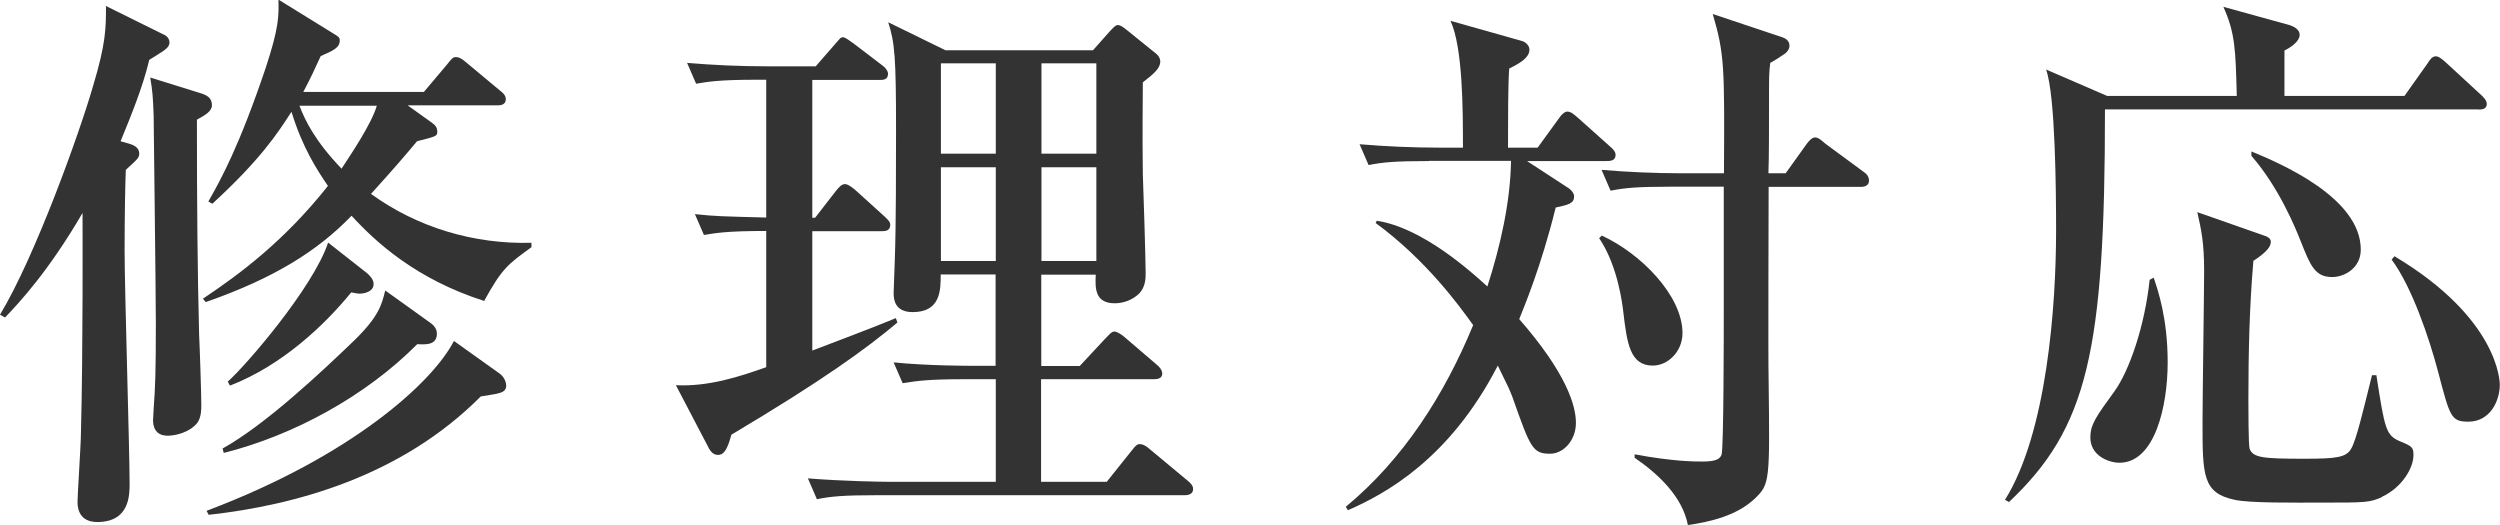
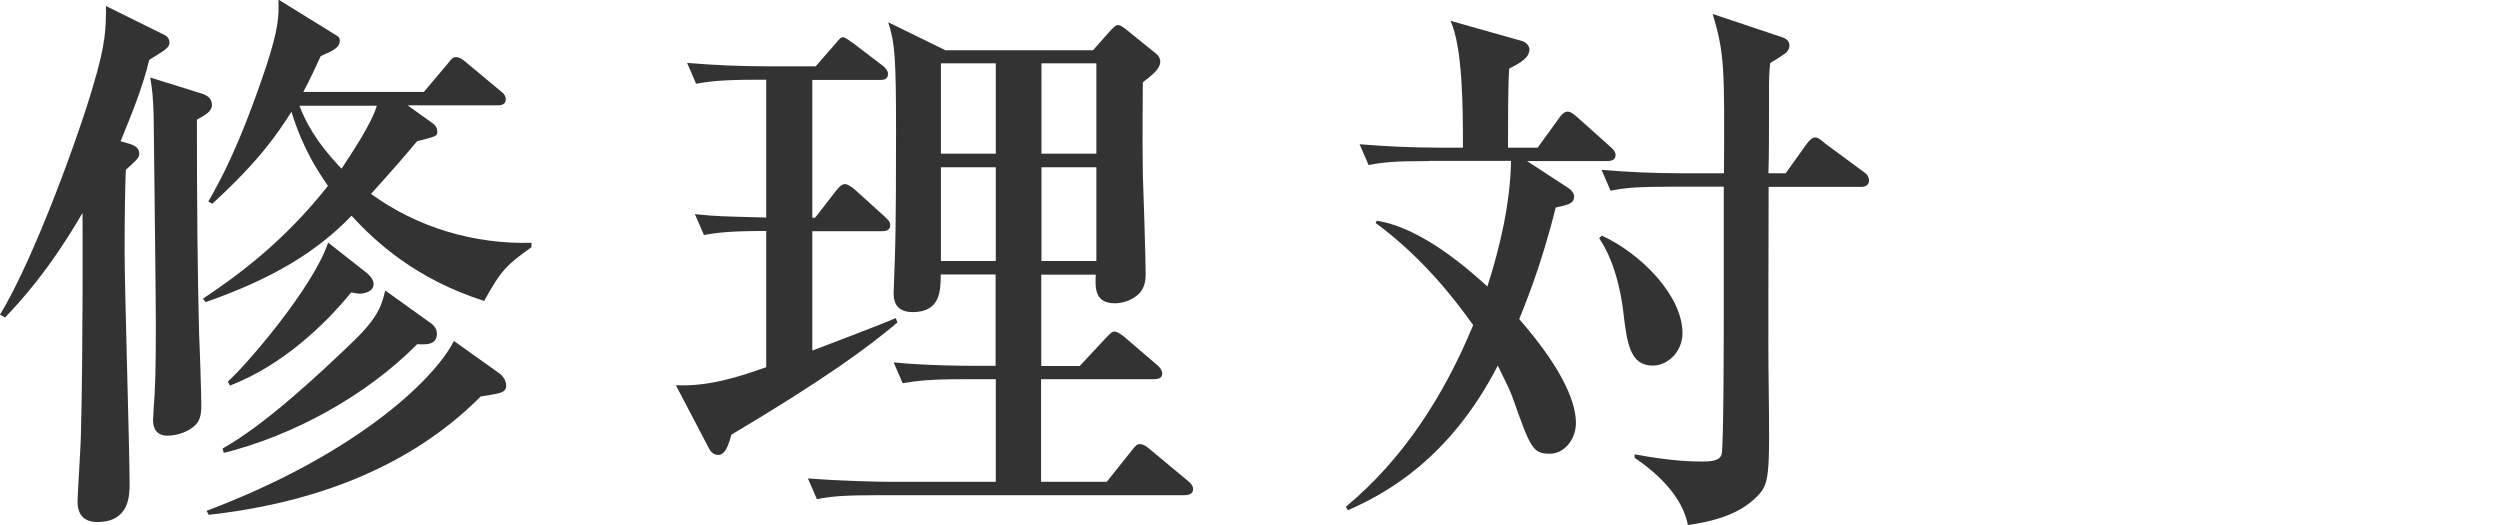
<svg xmlns="http://www.w3.org/2000/svg" id="b" width="124.8" height="26.21" viewBox="0 0 124.8 26.21">
  <g id="c">
    <g>
      <path d="M8.26,2.46c-.11,.11-.7,.45-.81,.53-.31,1.32-.9,2.77-1.43,4.06l.48,.14c.34,.11,.45,.28,.45,.48s-.06,.25-.67,.81c-.03,.81-.06,2.16-.06,4.06s.25,9.94,.25,11.59c0,.59,0,1.93-1.62,1.93-.34,0-.98-.11-.98-1.01,0-.36,.17-2.88,.17-3.42,.11-4.23,.08-10.36,.08-11C2.44,13.52,.98,15.09,.25,15.85l-.25-.14C1.76,12.8,3.98,6.61,4.65,4.28c.64-2.13,.64-2.88,.64-3.98l2.83,1.4c.08,.03,.34,.14,.34,.42,0,.14-.08,.25-.2,.34Zm1.57,3.5c0,4.4,.03,7.56,.11,10.75,.03,.53,.11,3,.11,3.5,0,.22,0,.62-.2,.9-.36,.45-1.04,.64-1.48,.64-.64,0-.73-.48-.73-.78,0-.11,.03-.39,.03-.56,.08-1.04,.11-1.85,.11-4.28,0-1.32-.11-10.22-.11-10.36-.03-.9-.06-1.26-.17-1.9l2.44,.76c.39,.11,.64,.25,.64,.62,0,.31-.34,.5-.76,.73Zm14.36,9.07c-3.42-1.09-5.43-2.94-6.64-4.26-1.68,1.74-3.84,3.11-7.28,4.31l-.14-.17c1.85-1.23,4.09-2.91,6.24-5.63-.53-.78-1.26-1.88-1.82-3.7-.7,1.09-1.57,2.41-3.95,4.59l-.2-.11c.62-1.09,1.54-2.74,2.88-6.72,.64-1.96,.64-2.52,.62-3.36l2.72,1.68c.28,.17,.34,.2,.34,.36,0,.36-.31,.5-.95,.78-.28,.62-.53,1.15-.87,1.79h6.02l1.18-1.4c.22-.28,.28-.34,.42-.34s.28,.06,.53,.28l1.68,1.4c.11,.08,.28,.22,.28,.42,0,.28-.25,.31-.42,.31h-4.48l1.09,.78c.28,.2,.39,.28,.39,.56,0,.2-.11,.22-1.01,.45-.73,.87-1.09,1.29-2.3,2.63,2.32,1.68,5.15,2.52,8.01,2.44v.22c-1.2,.87-1.46,1.06-2.35,2.66Zm.73,4.59c-.14,.06-.78,.14-.92,.17-3.98,4-9.27,5.43-13.58,5.91l-.11-.2c7.28-2.74,11.31-6.44,12.35-8.48l2.27,1.62c.2,.14,.34,.39,.34,.62,0,.2-.14,.31-.34,.36Zm-4.09-2.44c-2.58,2.6-6.19,4.56-9.66,5.43l-.06-.22c2.13-1.18,4.93-3.81,6.61-5.43,1.2-1.18,1.34-1.76,1.51-2.46l2.3,1.65c.22,.17,.28,.36,.28,.5,0,.56-.5,.56-.98,.53Zm-2.88-2.52c-.14,0-.34-.06-.42-.06-1.32,1.62-3.44,3.64-6.05,4.65l-.11-.2c.87-.76,4.26-4.68,5.01-6.94l1.96,1.54c.11,.11,.31,.28,.31,.53,0,.39-.48,.48-.7,.48Zm-3-9.38c.28,.73,.76,1.74,2.1,3.14,.5-.76,1.51-2.27,1.76-3.14h-3.86Z" fill="#333" />
      <path d="M40.55,3.98v6.89h.14l1.04-1.34c.17-.22,.31-.34,.45-.34,.17,0,.42,.22,.5,.28l1.48,1.34c.17,.17,.28,.25,.28,.42,0,.31-.28,.31-.42,.31h-3.47v5.96c.59-.22,3.53-1.34,4.17-1.62l.08,.22c-1.57,1.32-3.72,2.88-8.29,5.6-.22,.84-.42,1.01-.67,1.01-.28,0-.42-.25-.53-.48l-1.57-3c1.62,.08,3.16-.42,4.51-.9v-6.8c-2.02,0-2.55,.11-3.11,.2l-.45-1.04c1.06,.11,1.32,.11,3.56,.17V3.98h-.48c-1.93,0-2.49,.11-3.02,.2l-.45-1.04c1.32,.11,2.63,.17,3.98,.17h2.44l.95-1.09c.28-.31,.28-.36,.42-.36,.11,0,.36,.2,.56,.34l1.43,1.09c.11,.08,.25,.25,.25,.39,0,.31-.25,.31-.42,.31h-3.36Zm13.36,14.28l1.23-1.32c.25-.25,.34-.39,.5-.39,.11,0,.34,.14,.5,.28l1.6,1.37c.14,.11,.28,.28,.28,.45,0,.25-.25,.28-.42,.28h-5.63v5.12h3.28l1.23-1.54c.22-.28,.28-.34,.42-.34s.28,.06,.53,.28l1.85,1.54c.14,.11,.28,.25,.28,.42,0,.25-.22,.31-.42,.31h-15.34c-1.71,0-2.32,.06-3.02,.2l-.45-1.04c1.71,.14,3.67,.17,3.98,.17h5.4v-5.12h-1.6c-1.74,0-2.32,.08-3.05,.2l-.45-1.04c1.71,.17,3.7,.17,4,.17h1.09v-4.56h-2.74c0,.78,0,1.88-1.4,1.88-.9,0-.95-.64-.95-.95,0-.28,.06-1.46,.06-1.71,.06-1.62,.06-4.73,.06-6.41,0-3.64-.06-4.37-.39-5.4l2.86,1.4h7.36l.87-.98c.08-.08,.25-.28,.36-.28,.14,0,.25,.08,.5,.28l1.46,1.18c.08,.08,.17,.2,.17,.36,0,.36-.36,.64-.87,1.04,0,.9-.03,2.38,0,4.59,.03,.76,.14,4.23,.14,4.93,0,.25,0,.67-.31,1.01-.34,.34-.81,.5-1.23,.5-1.01,0-.98-.78-.95-1.43h-2.72v4.56h1.93Zm-6.94-15.09V7.67h2.74V3.16h-2.74Zm0,5.18v4.68h2.74v-4.68h-2.74Zm7.76-.67V3.16h-2.74V7.67h2.74Zm0,5.35v-4.68h-2.74v4.68h2.74Z" fill="#333" />
      <path d="M71.34,8.04c-1.71,0-2.32,.06-3.02,.2l-.45-1.04c1.32,.11,2.66,.17,3.98,.17h1.18c0-1.85,0-4.98-.62-6.33l3.58,1.01c.2,.06,.36,.25,.36,.42,0,.42-.5,.7-1.01,.95-.06,.76-.06,2.63-.06,3.95h1.48l1.06-1.46c.11-.17,.28-.34,.42-.34,.2,0,.36,.17,.53,.31l1.6,1.43c.17,.14,.28,.28,.28,.42,0,.31-.28,.31-.5,.31h-3.92l2.1,1.37c.14,.11,.25,.25,.25,.39,0,.36-.28,.42-.92,.56-.73,2.97-1.6,5.01-1.82,5.57,2.35,2.69,2.83,4.31,2.83,5.18s-.62,1.54-1.29,1.54c-.87,0-.98-.28-1.88-2.83-.14-.36-.2-.5-.73-1.57-2.41,4.68-5.63,6.41-7.48,7.22l-.11-.17c2.88-2.38,4.93-5.6,6.36-9.07-.7-.98-2.35-3.25-4.87-5.1l.06-.11c2.24,.34,4.62,2.46,5.52,3.28,.64-1.99,1.15-4.2,1.18-6.27h-4.09Zm8.62,3.72c1.96,.9,4.03,3,4.03,4.87,0,.92-.73,1.62-1.48,1.62-1.15,0-1.29-1.12-1.48-2.72-.03-.25-.25-2.24-1.2-3.64l.14-.14Zm9.18-3.11l1.06-1.48c.11-.14,.25-.31,.42-.31s.39,.22,.5,.31l1.9,1.4c.17,.11,.28,.25,.28,.45,0,.25-.22,.31-.42,.31h-4.59c0,1.54-.03,8.29,0,9.69,.06,4.96,.06,5.15-.67,5.85-.9,.87-2.24,1.18-3.36,1.34-.28-1.43-1.48-2.55-2.66-3.36v-.17c1.93,.36,3,.36,3.39,.36,.7,0,.87-.14,.95-.34,.11-.31,.11-6.33,.11-7.08v-6.3h-2.63c-1.71,0-2.32,.06-3.02,.2l-.45-1.04c1.32,.11,2.66,.17,3.98,.17h2.13c.03-5.32,.03-5.94-.56-7.95l3.44,1.15c.11,.03,.39,.14,.39,.42,0,.17-.08,.28-.2,.39-.11,.08-.53,.36-.76,.48-.06,.5-.06,.67-.06,1.76,0,1.37,0,3.02-.03,3.75h.84Z" fill="#333" />
-       <path d="M123.73,5.46h-18.65c0,12.1-.87,15.9-4.79,19.6l-.2-.11c2.1-3.36,2.55-9.72,2.55-13.44,0-1.85-.03-6.75-.5-8.04l3.05,1.32h6.47c-.06-2.32-.08-3.14-.67-4.45l3.33,.92c.17,.06,.48,.2,.48,.48,0,.31-.42,.62-.76,.78v2.27h5.99l1.15-1.62c.11-.17,.22-.36,.42-.36,.17,0,.39,.22,.5,.31l1.79,1.65c.11,.11,.25,.25,.25,.42,0,.25-.22,.28-.42,.28Zm-17.92,17.64c-.56,0-1.46-.36-1.46-1.26,0-.64,.28-1.04,1.2-2.3,.73-1.01,1.51-3.22,1.76-5.57l.2-.11c.22,.64,.7,2.04,.7,4.23s-.64,5.01-2.41,5.01Zm13.1,1.71c-.59,.28-.87,.28-2.94,.28-1.48,0-3.64,.03-4.42-.14-1.6-.34-1.6-1.23-1.6-3.89,0-1.18,.08-6.47,.08-7.53,0-1.43-.14-2.04-.34-2.94l3.42,1.2c.08,.03,.25,.11,.25,.28,0,.22-.17,.5-.87,.95-.2,2.32-.25,4.62-.25,6.94,0,.36,0,2.24,.06,2.44,.17,.45,.67,.5,2.72,.5,1.6,0,2.1-.06,2.35-.5,.25-.42,.59-1.85,1.04-3.67h.22c.42,2.72,.48,3,1.18,3.3,.62,.25,.67,.31,.67,.7,0,.62-.56,1.6-1.57,2.07Zm-2.49-10.98c-.87,0-1.09-.59-1.57-1.79-.22-.56-1.06-2.66-2.46-4.26v-.22c1.43,.59,5.46,2.3,5.46,4.9,0,.92-.81,1.37-1.43,1.37Zm6.8,7.22c-.87,0-.92-.25-1.51-2.49-.45-1.71-1.32-4.26-2.32-5.6l.14-.17c5.21,3.11,5.26,6.27,5.26,6.41,0,.81-.48,1.85-1.57,1.85Z" fill="#333" />
    </g>
  </g>
</svg>